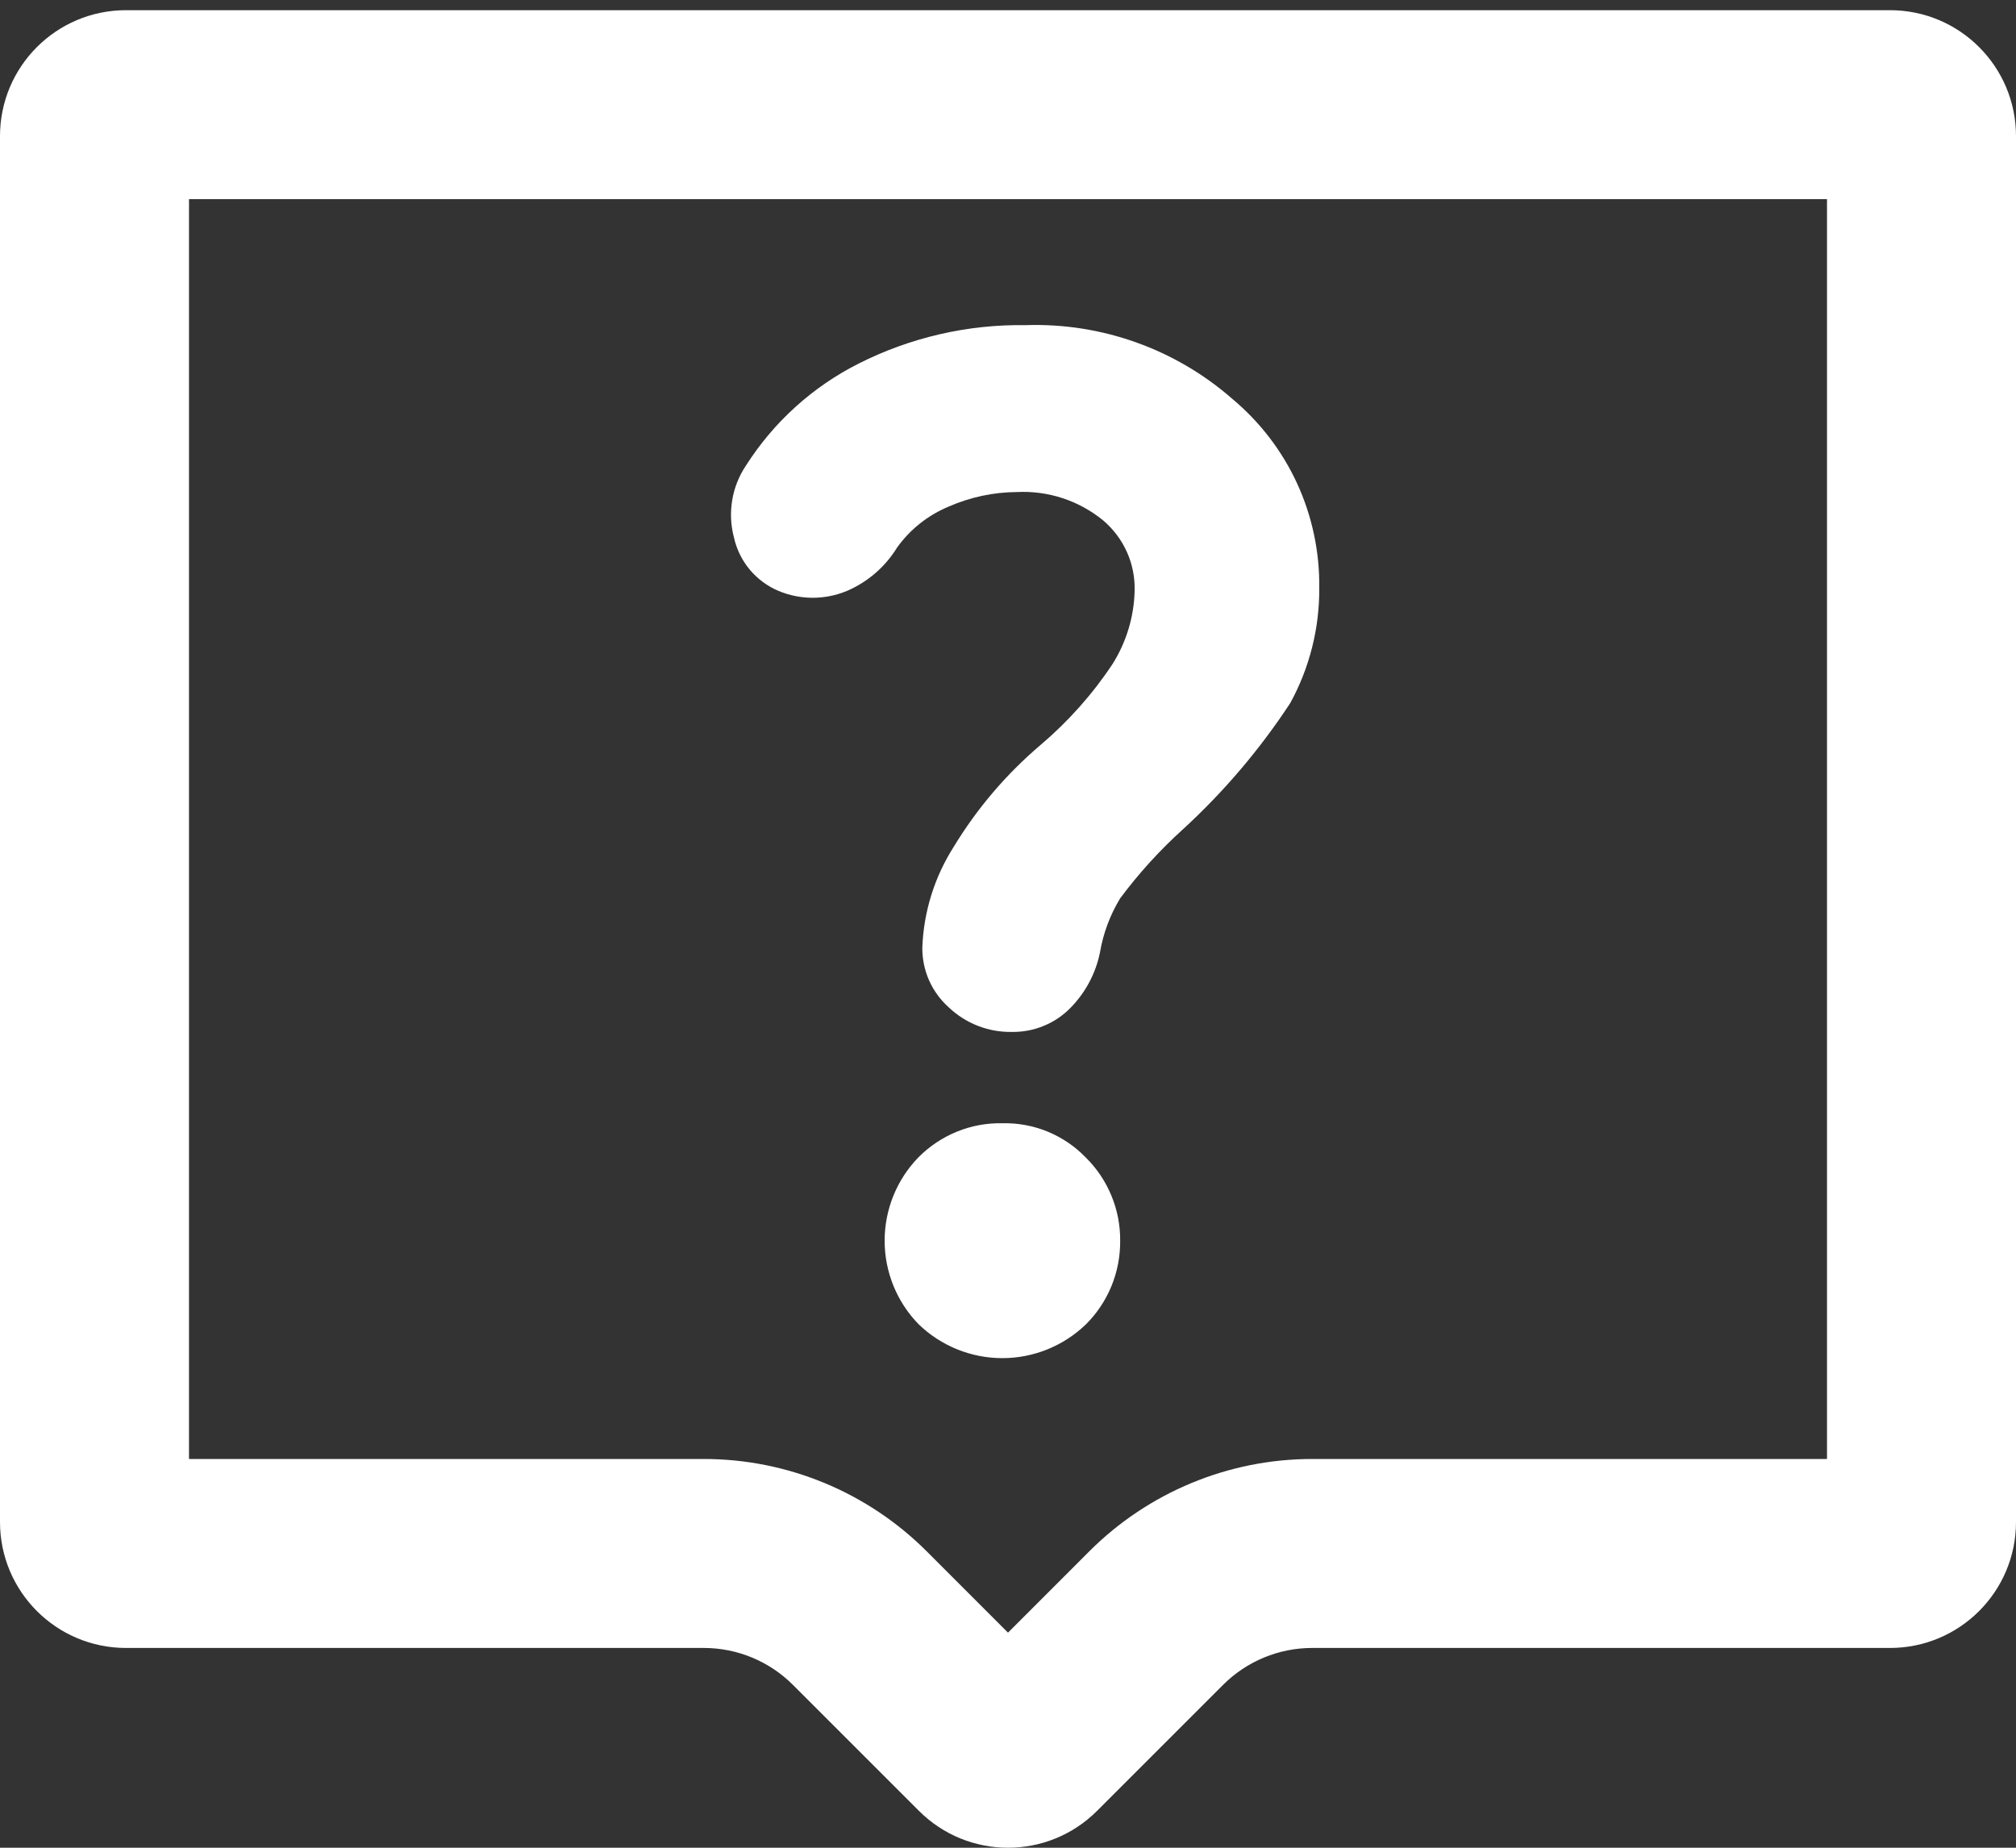
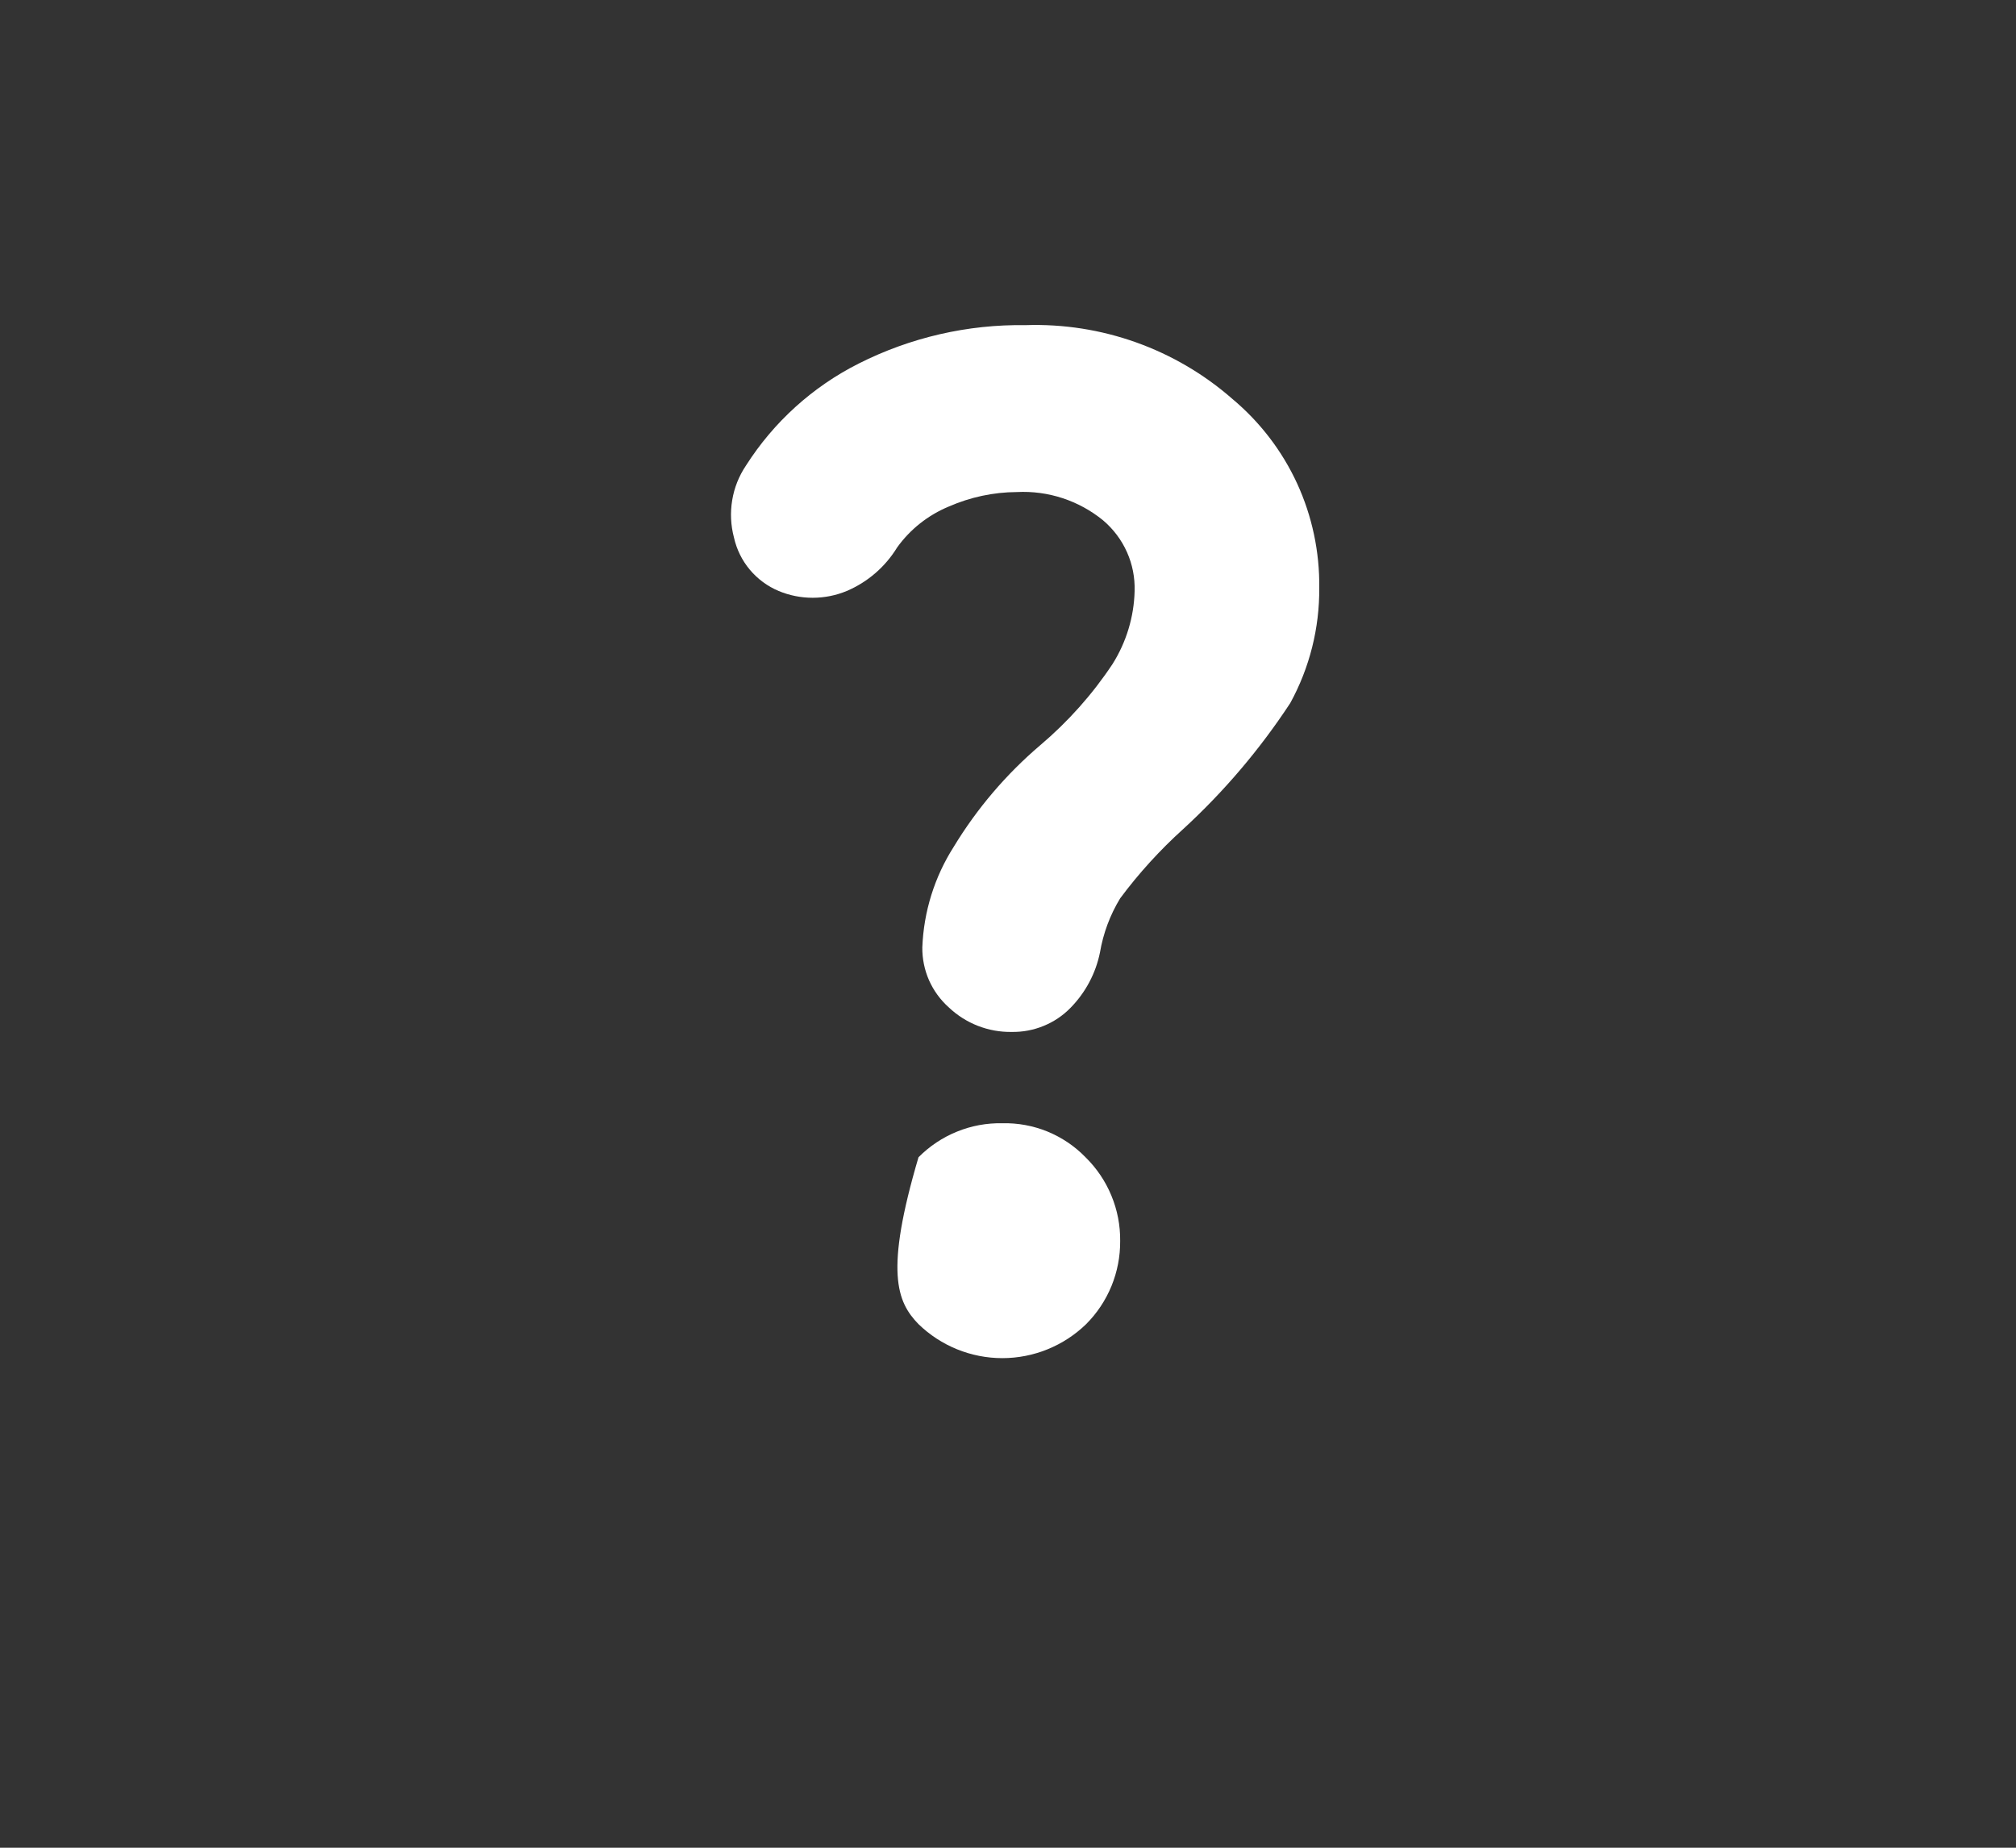
<svg xmlns="http://www.w3.org/2000/svg" width="36" height="33" viewBox="0 0 36 33" fill="none">
  <rect x="0" y="0" width="36" height="33" fill="#333333" stroke="none" />
  <path d="M22.005 7.123C20.987 6.232 19.668 5.762 18.315 5.807C17.28 5.791 16.257 6.027 15.334 6.493C14.51 6.908 13.815 7.538 13.32 8.316C13.195 8.502 13.111 8.713 13.075 8.934C13.038 9.155 13.049 9.382 13.106 9.598C13.153 9.81 13.25 10.008 13.389 10.174C13.528 10.34 13.705 10.471 13.905 10.555C14.097 10.635 14.304 10.676 14.512 10.676C14.721 10.676 14.928 10.635 15.12 10.555C15.494 10.396 15.808 10.124 16.02 9.778C16.253 9.453 16.573 9.2 16.942 9.047C17.326 8.879 17.739 8.79 18.157 8.788C18.716 8.759 19.266 8.94 19.699 9.294C19.881 9.449 20.027 9.642 20.124 9.86C20.222 10.078 20.268 10.316 20.261 10.555C20.25 11.017 20.113 11.468 19.867 11.859C19.507 12.402 19.071 12.89 18.574 13.311C17.967 13.828 17.446 14.44 17.032 15.122C16.688 15.661 16.494 16.282 16.47 16.922C16.468 17.123 16.509 17.323 16.59 17.508C16.672 17.692 16.792 17.857 16.942 17.991C17.245 18.279 17.649 18.437 18.067 18.43C18.262 18.433 18.455 18.397 18.635 18.323C18.815 18.25 18.978 18.141 19.114 18.002C19.382 17.73 19.566 17.386 19.642 17.012C19.7 16.67 19.822 16.341 20.003 16.044C20.336 15.596 20.713 15.182 21.128 14.807C21.856 14.139 22.498 13.383 23.04 12.557C23.386 11.926 23.564 11.217 23.558 10.498C23.566 9.856 23.431 9.219 23.163 8.635C22.894 8.051 22.498 7.535 22.005 7.123Z" fill="white" />
-   <path d="M17.899 20.061C17.621 20.055 17.345 20.106 17.088 20.211C16.831 20.315 16.598 20.471 16.402 20.668C16.014 21.067 15.797 21.602 15.797 22.159C15.797 22.715 16.014 23.25 16.402 23.649C16.803 24.038 17.34 24.256 17.899 24.256C18.457 24.256 18.994 24.038 19.395 23.649C19.59 23.454 19.743 23.223 19.848 22.968C19.952 22.713 20.005 22.44 20.003 22.164C20.006 21.886 19.953 21.61 19.846 21.353C19.74 21.096 19.583 20.863 19.384 20.668C19.192 20.47 18.96 20.314 18.705 20.209C18.449 20.105 18.175 20.054 17.899 20.061Z" fill="white" />
-   <path fill-rule="evenodd" clip-rule="evenodd" d="M0 2.432C0 1.189 1.007 0.182 2.25 0.182H33.75C34.993 0.182 36 1.189 36 2.432V27.182C36 28.425 34.993 29.432 33.75 29.432H23.432C22.835 29.432 22.263 29.669 21.841 30.091L19.591 32.341C18.712 33.22 17.288 33.22 16.409 32.341L14.159 30.091C13.737 29.669 13.165 29.432 12.568 29.432H2.25C1.007 29.432 0 28.425 0 27.182V2.432ZM3.375 26.057V3.557H32.625V26.057H23.432C21.94 26.057 20.509 26.65 19.454 27.704L18 29.159L16.546 27.704C15.491 26.65 14.06 26.057 12.568 26.057H3.375Z" fill="white" />
+   <path d="M17.899 20.061C17.621 20.055 17.345 20.106 17.088 20.211C16.831 20.315 16.598 20.471 16.402 20.668C15.797 22.715 16.014 23.25 16.402 23.649C16.803 24.038 17.34 24.256 17.899 24.256C18.457 24.256 18.994 24.038 19.395 23.649C19.59 23.454 19.743 23.223 19.848 22.968C19.952 22.713 20.005 22.44 20.003 22.164C20.006 21.886 19.953 21.61 19.846 21.353C19.74 21.096 19.583 20.863 19.384 20.668C19.192 20.47 18.96 20.314 18.705 20.209C18.449 20.105 18.175 20.054 17.899 20.061Z" fill="white" />
</svg>